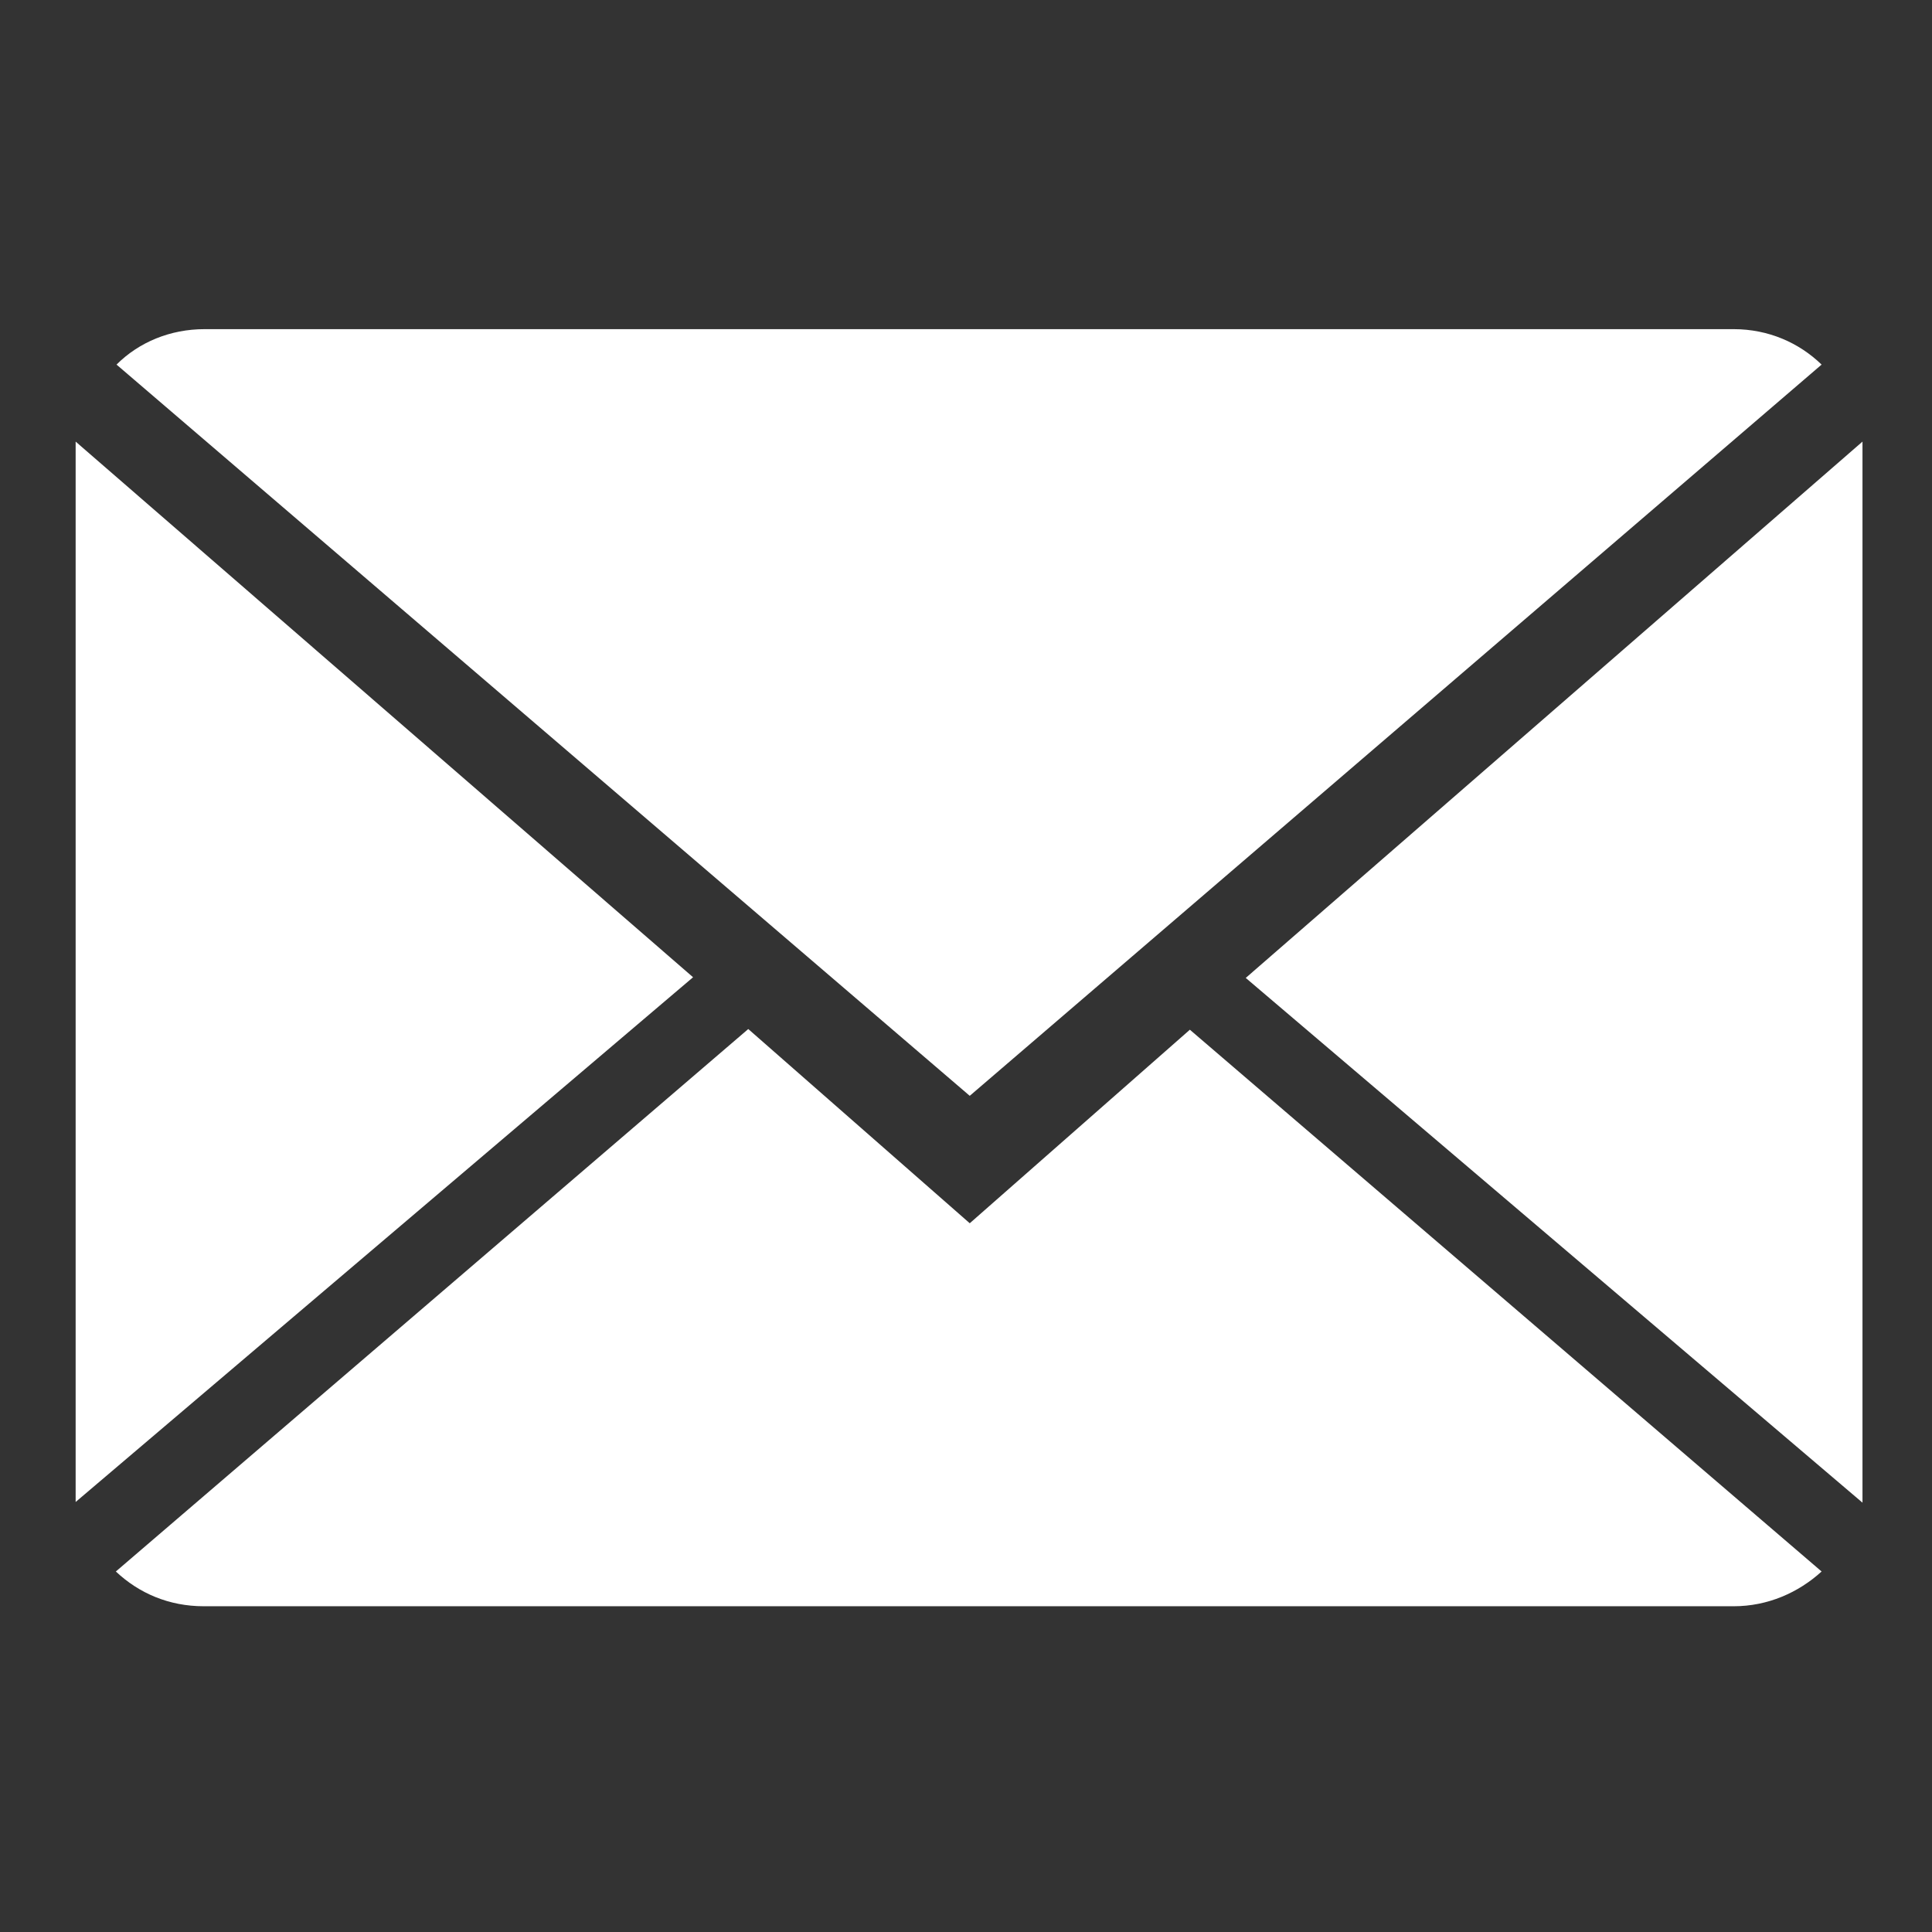
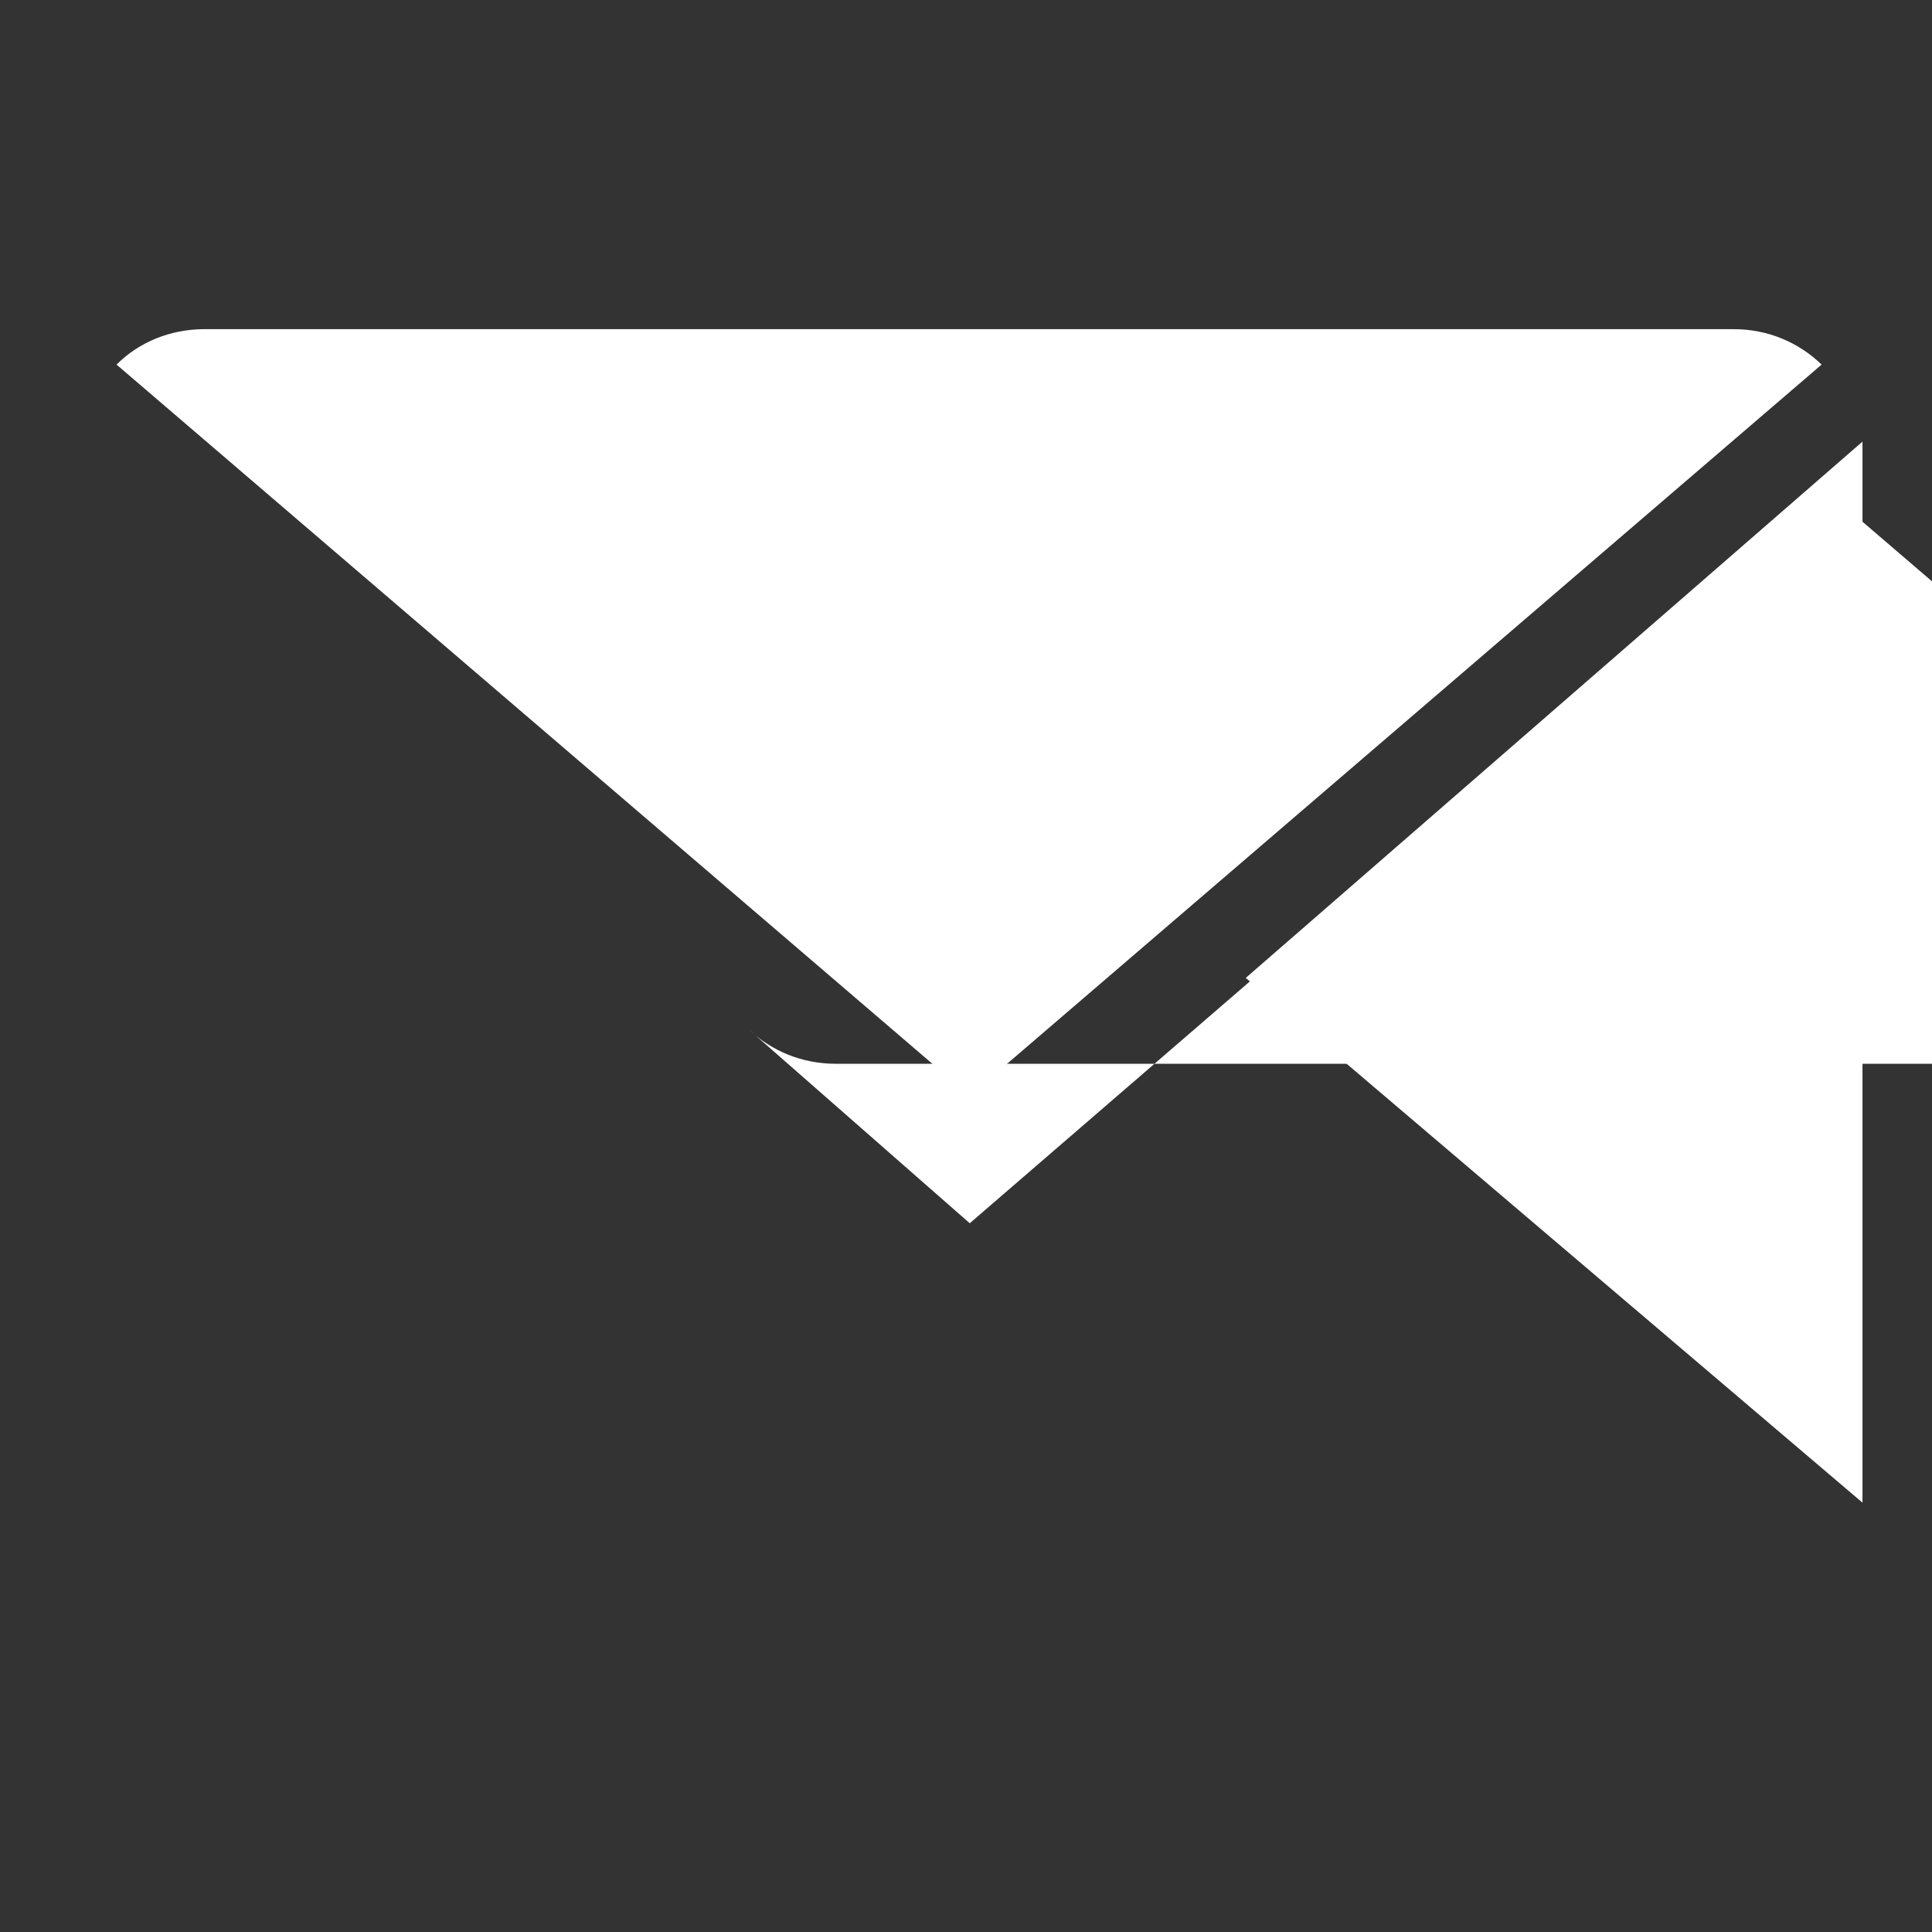
<svg xmlns="http://www.w3.org/2000/svg" version="1.1" id="Layer_1" x="0px" y="0px" viewBox="0 0 28.35 28.35" style="enable-background:new 0 0 28.35 28.35;" xml:space="preserve">
  <rect x="0" y="0" width="28.35" height="28.35" fill="#333333" stroke="none" />
  <style type="text/css">
	.st0{fill:#FFFFFF;}
</style>
  <g>
-     <path class="st0" d="M14.23,17.95l-3.25-2.85L1.7,23.06c0.34,0.32,0.78,0.51,1.29,0.51h22.45c0.5,0,0.95-0.2,1.29-0.51l-9.27-7.95   L14.23,17.95z M14.23,17.95" />
+     <path class="st0" d="M14.23,17.95l-3.25-2.85c0.34,0.32,0.78,0.51,1.29,0.51h22.45c0.5,0,0.95-0.2,1.29-0.51l-9.27-7.95   L14.23,17.95z M14.23,17.95" />
    <path class="st0" d="M26.73,5.35c-0.33-0.32-0.78-0.52-1.29-0.52H3c-0.5,0-0.96,0.19-1.29,0.52l12.52,10.73L26.73,5.35z    M26.73,5.35" />
-     <path class="st0" d="M1.11,6.48v15.56l9.06-7.7L1.11,6.48z M1.11,6.48" />
    <path class="st0" d="M18.28,14.35l9.05,7.7V6.48L18.28,14.35z M18.28,14.35" />
  </g>
</svg>